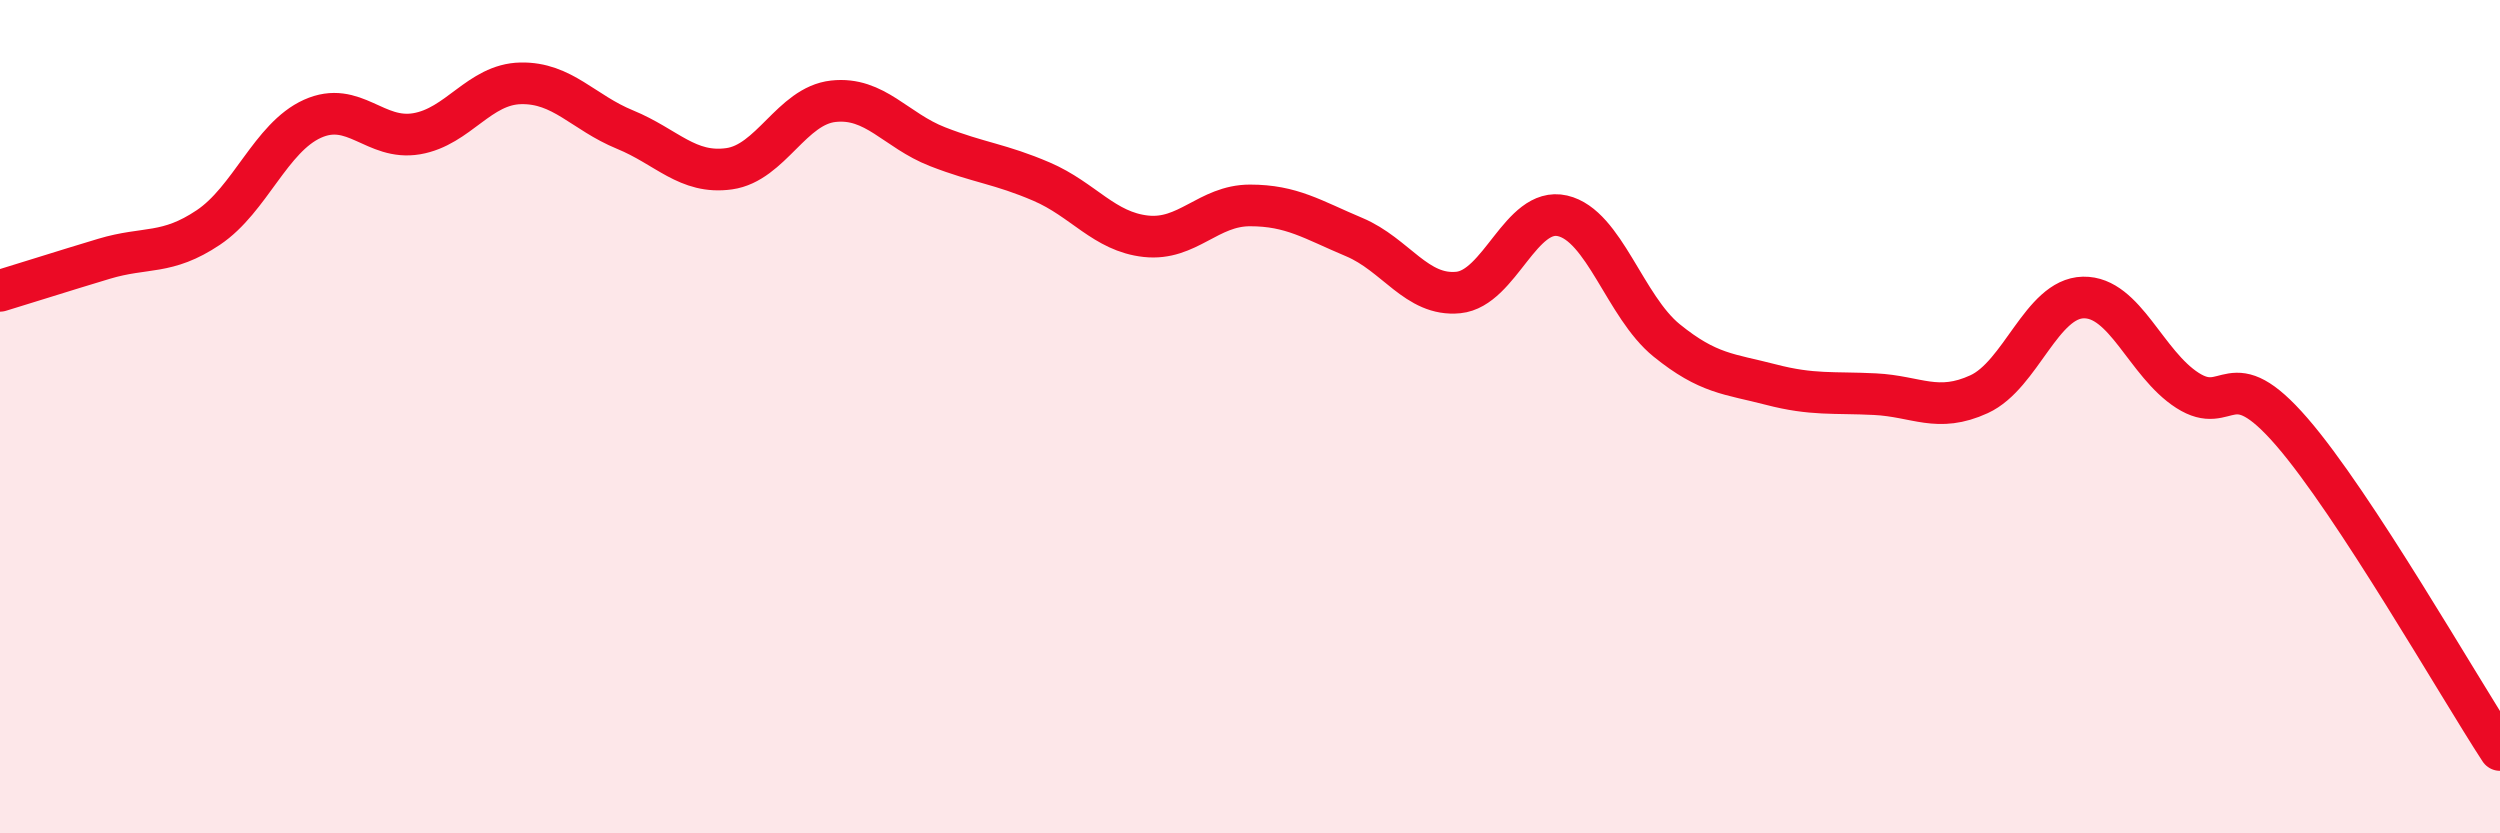
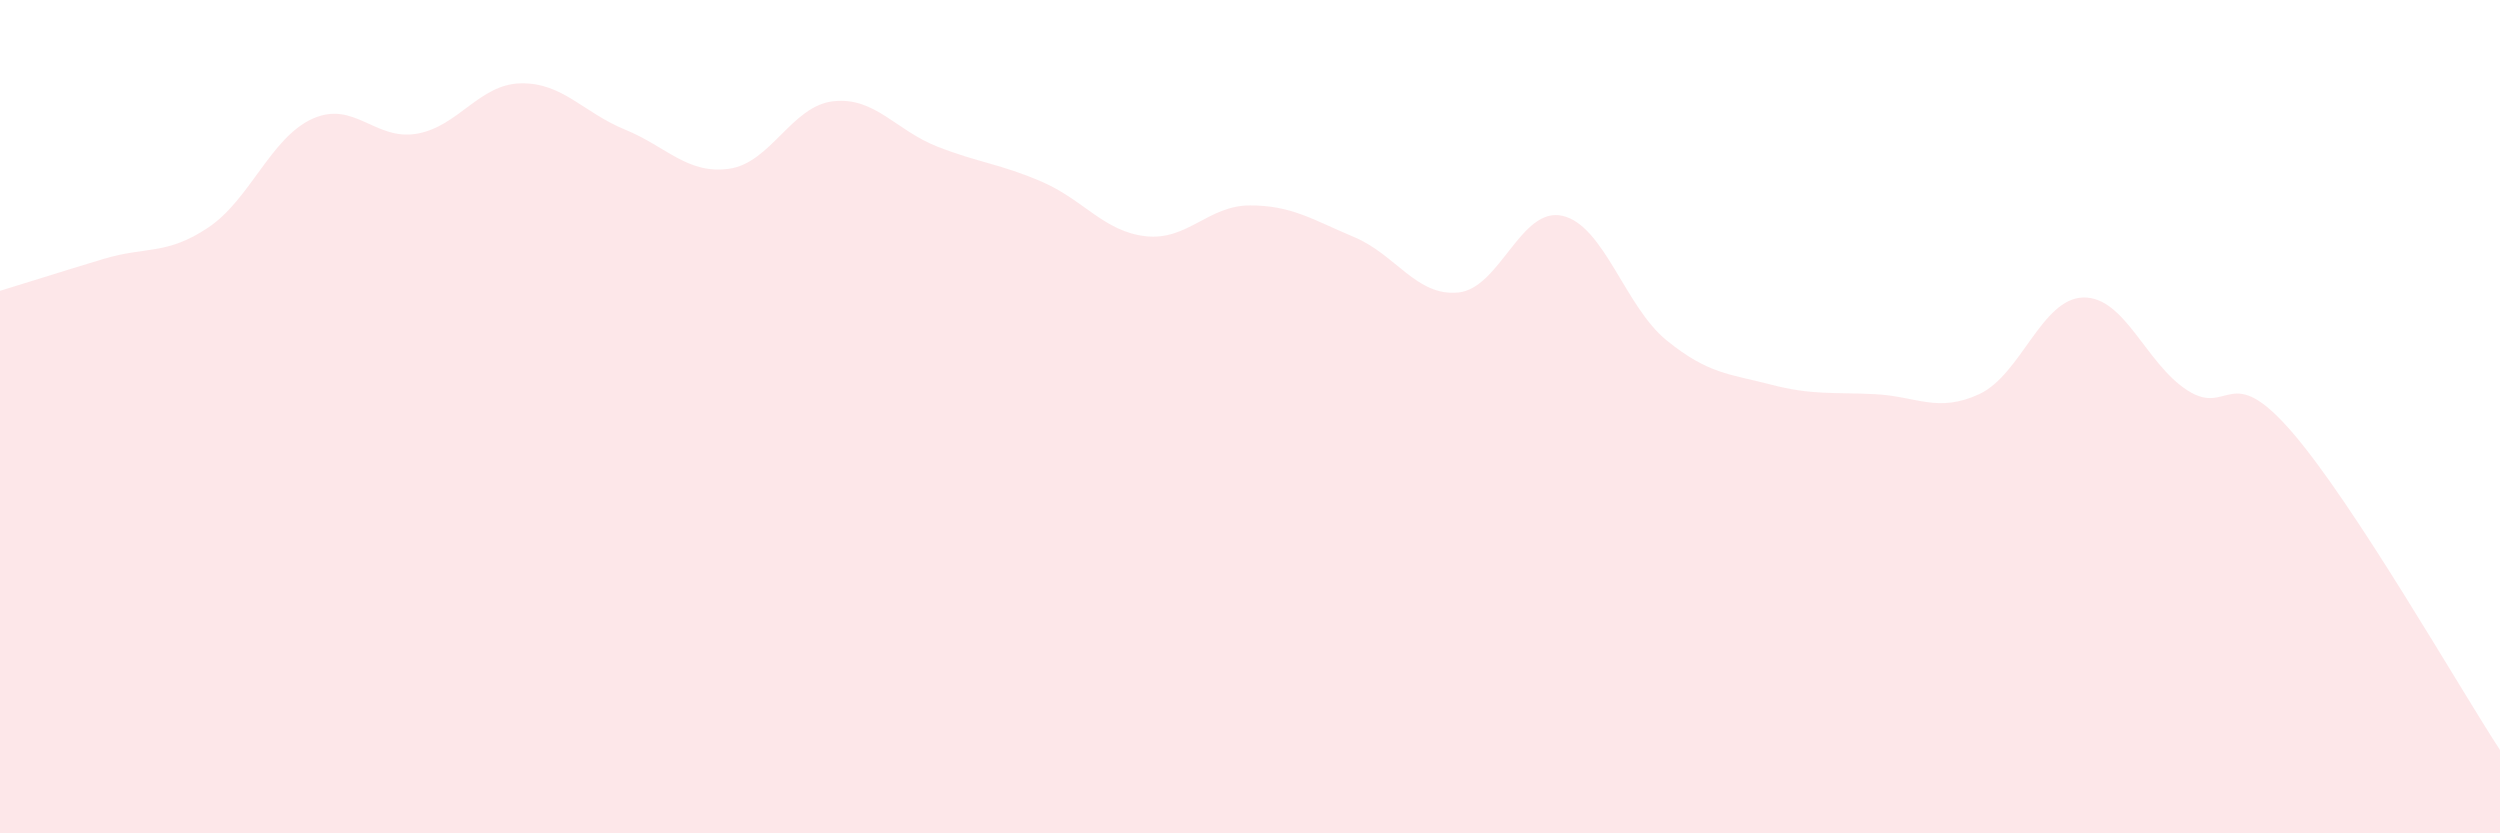
<svg xmlns="http://www.w3.org/2000/svg" width="60" height="20" viewBox="0 0 60 20">
  <path d="M 0,6.98 C 0.5,6.83 1.5,6.51 2.5,6.21 C 3.5,5.91 4,6.13 5,5.46 C 6,4.79 6.5,3.3 7.5,2.85 C 8.5,2.4 9,3.38 10,3.21 C 11,3.04 11.5,2.02 12.5,2 C 13.5,1.98 14,2.7 15,3.11 C 16,3.52 16.5,4.19 17.5,4.05 C 18.5,3.91 19,2.54 20,2.43 C 21,2.32 21.5,3.13 22.5,3.52 C 23.5,3.91 24,3.93 25,4.36 C 26,4.79 26.5,5.56 27.5,5.67 C 28.5,5.78 29,4.93 30,4.93 C 31,4.93 31.5,5.27 32.5,5.69 C 33.5,6.11 34,7.12 35,7.02 C 36,6.92 36.5,4.95 37.5,5.18 C 38.5,5.41 39,7.36 40,8.17 C 41,8.98 41.5,8.97 42.5,9.23 C 43.5,9.49 44,9.41 45,9.46 C 46,9.51 46.5,9.92 47.5,9.46 C 48.5,9 49,7.16 50,7.14 C 51,7.12 51.5,8.73 52.5,9.37 C 53.5,10.01 53.5,8.63 55,10.36 C 56.5,12.09 59,16.47 60,18L60 20L0 20Z" fill="#EB0A25" opacity="0.1" stroke-linecap="round" stroke-linejoin="round" />
-   <path d="M 0,6.98 C 0.5,6.83 1.5,6.51 2.5,6.21 C 3.5,5.91 4,6.13 5,5.46 C 6,4.79 6.5,3.3 7.5,2.85 C 8.5,2.4 9,3.38 10,3.21 C 11,3.04 11.5,2.02 12.5,2 C 13.5,1.98 14,2.7 15,3.11 C 16,3.52 16.5,4.19 17.5,4.05 C 18.5,3.91 19,2.54 20,2.43 C 21,2.32 21.5,3.13 22.5,3.52 C 23.5,3.91 24,3.93 25,4.36 C 26,4.79 26.5,5.56 27.5,5.67 C 28.5,5.78 29,4.93 30,4.93 C 31,4.93 31.5,5.27 32.5,5.69 C 33.5,6.11 34,7.12 35,7.02 C 36,6.92 36.5,4.95 37.5,5.18 C 38.5,5.41 39,7.36 40,8.17 C 41,8.98 41.5,8.97 42.5,9.23 C 43.5,9.49 44,9.41 45,9.46 C 46,9.51 46.5,9.92 47.5,9.46 C 48.5,9 49,7.16 50,7.14 C 51,7.12 51.5,8.73 52.5,9.37 C 53.5,10.01 53.5,8.63 55,10.36 C 56.5,12.09 59,16.47 60,18" stroke="#EB0A25" stroke-width="1" fill="none" stroke-linecap="round" stroke-linejoin="round" />
</svg>